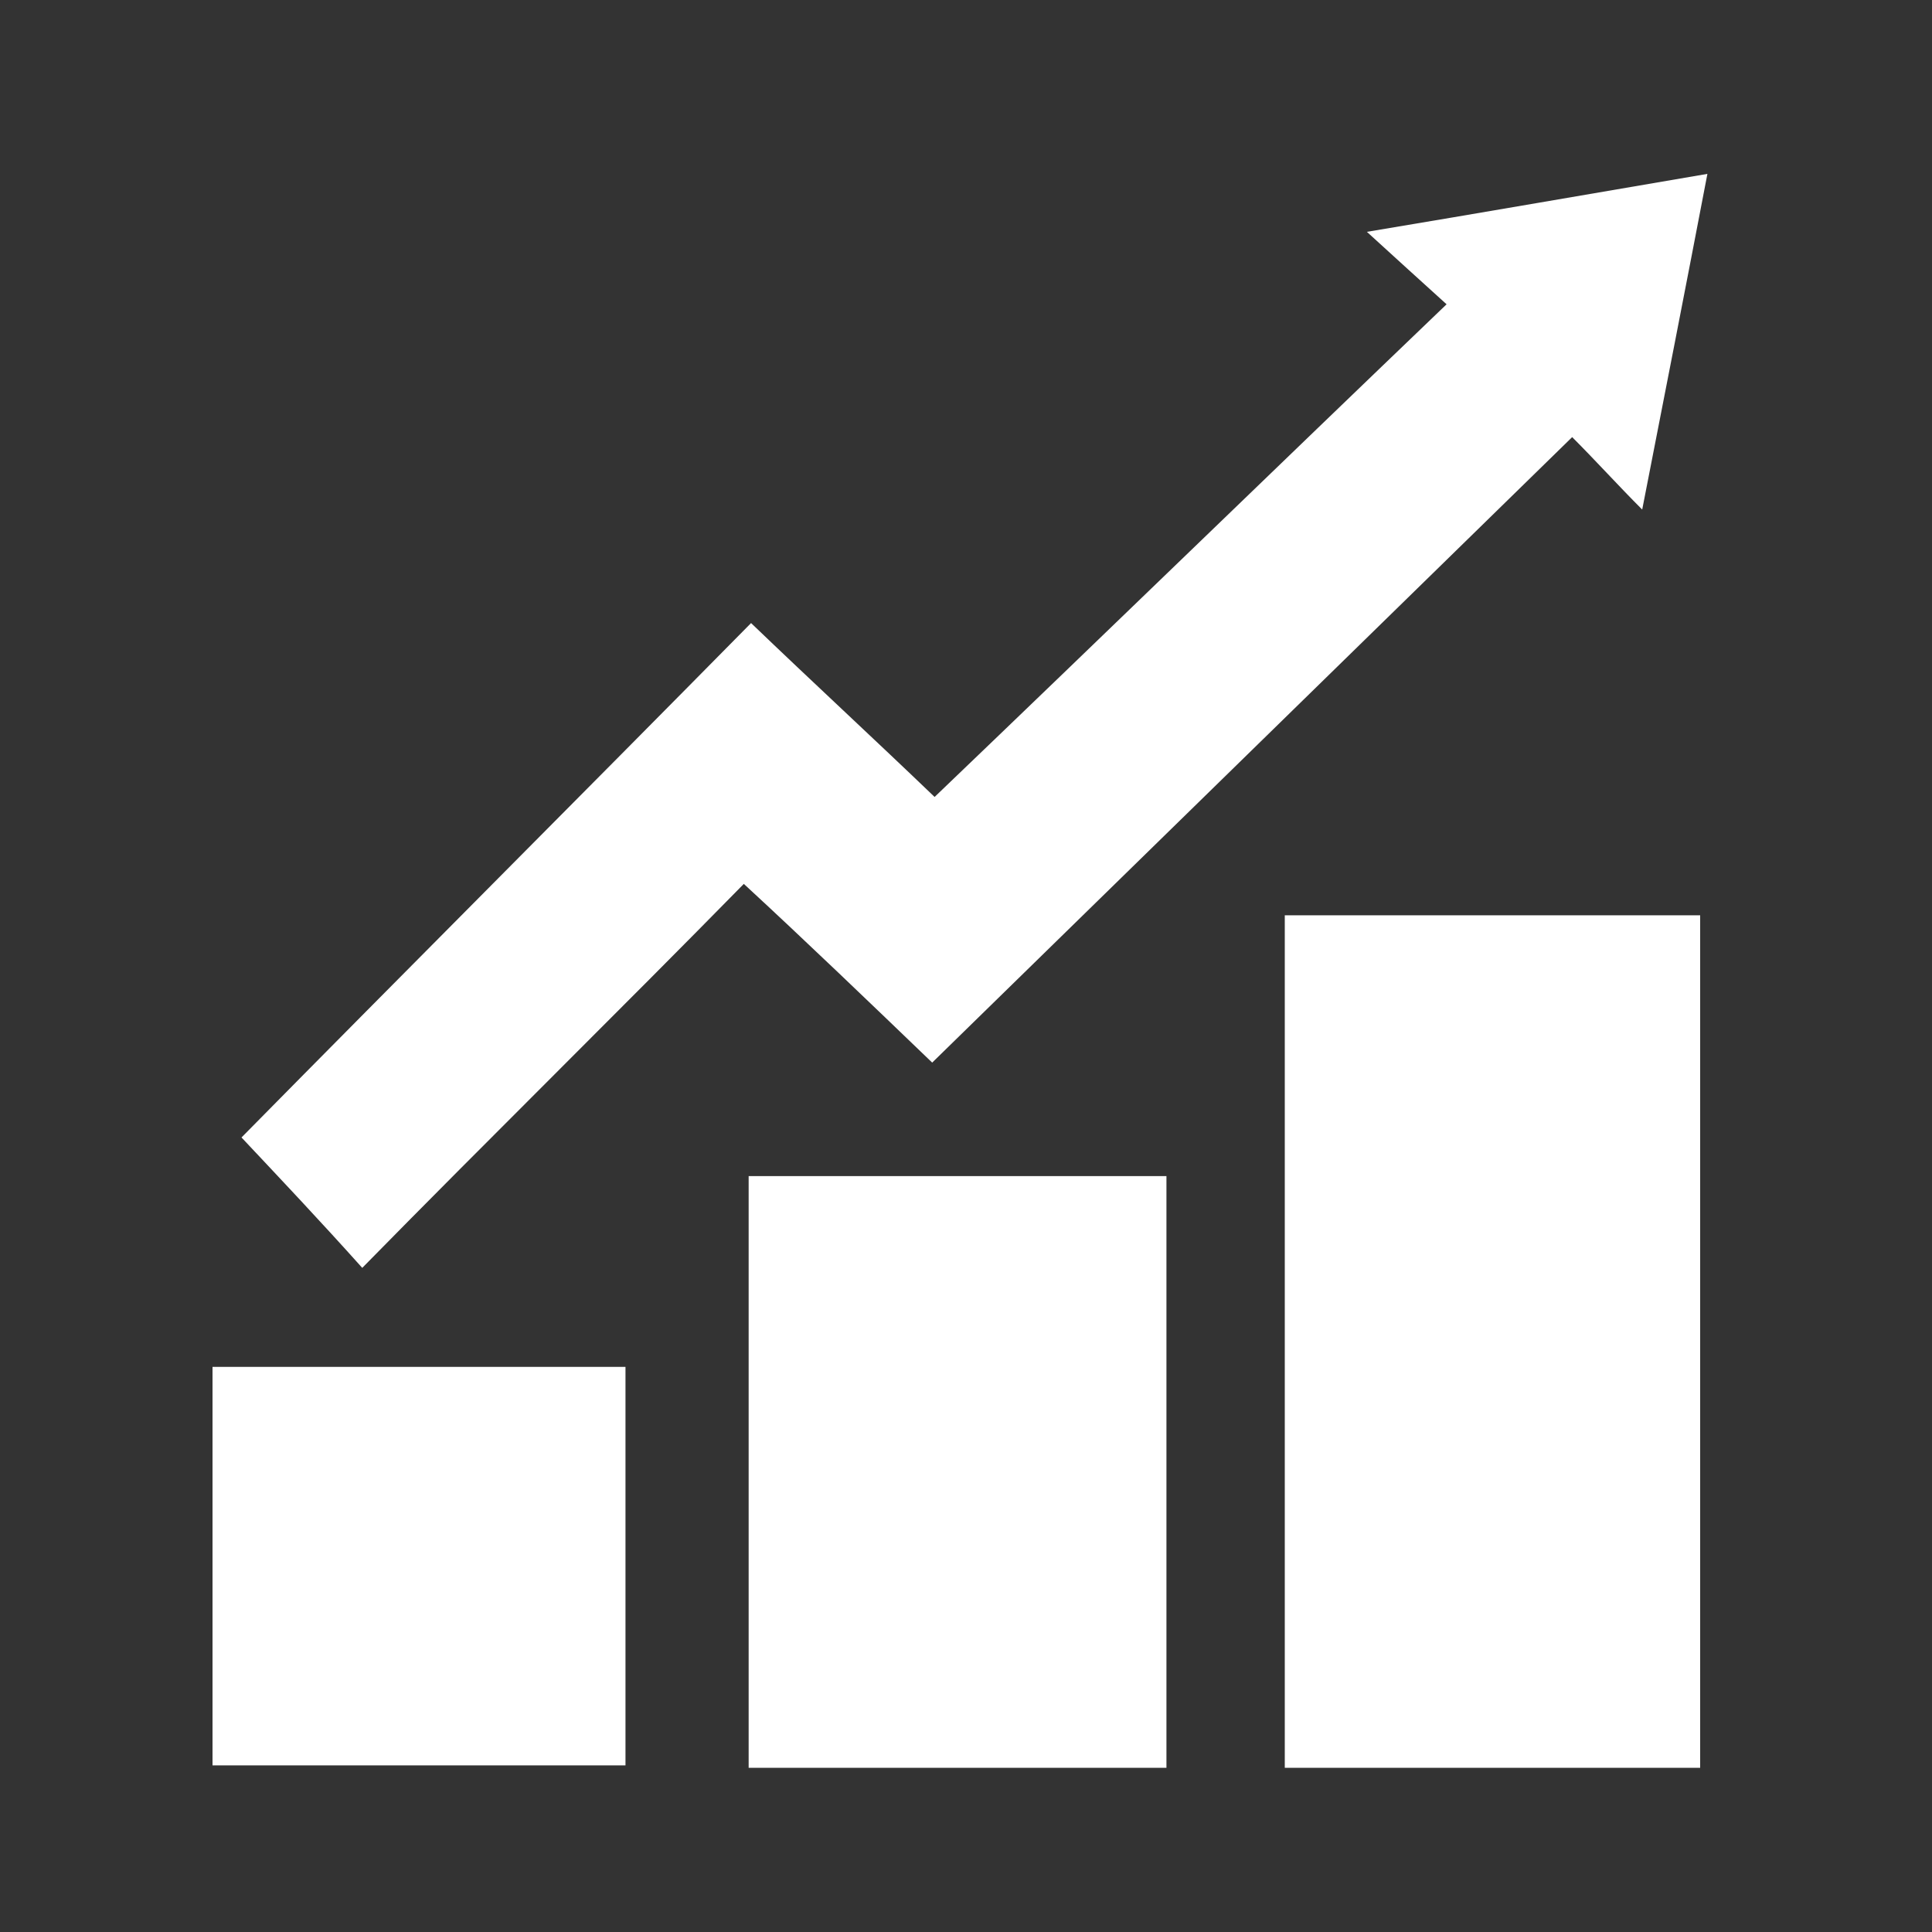
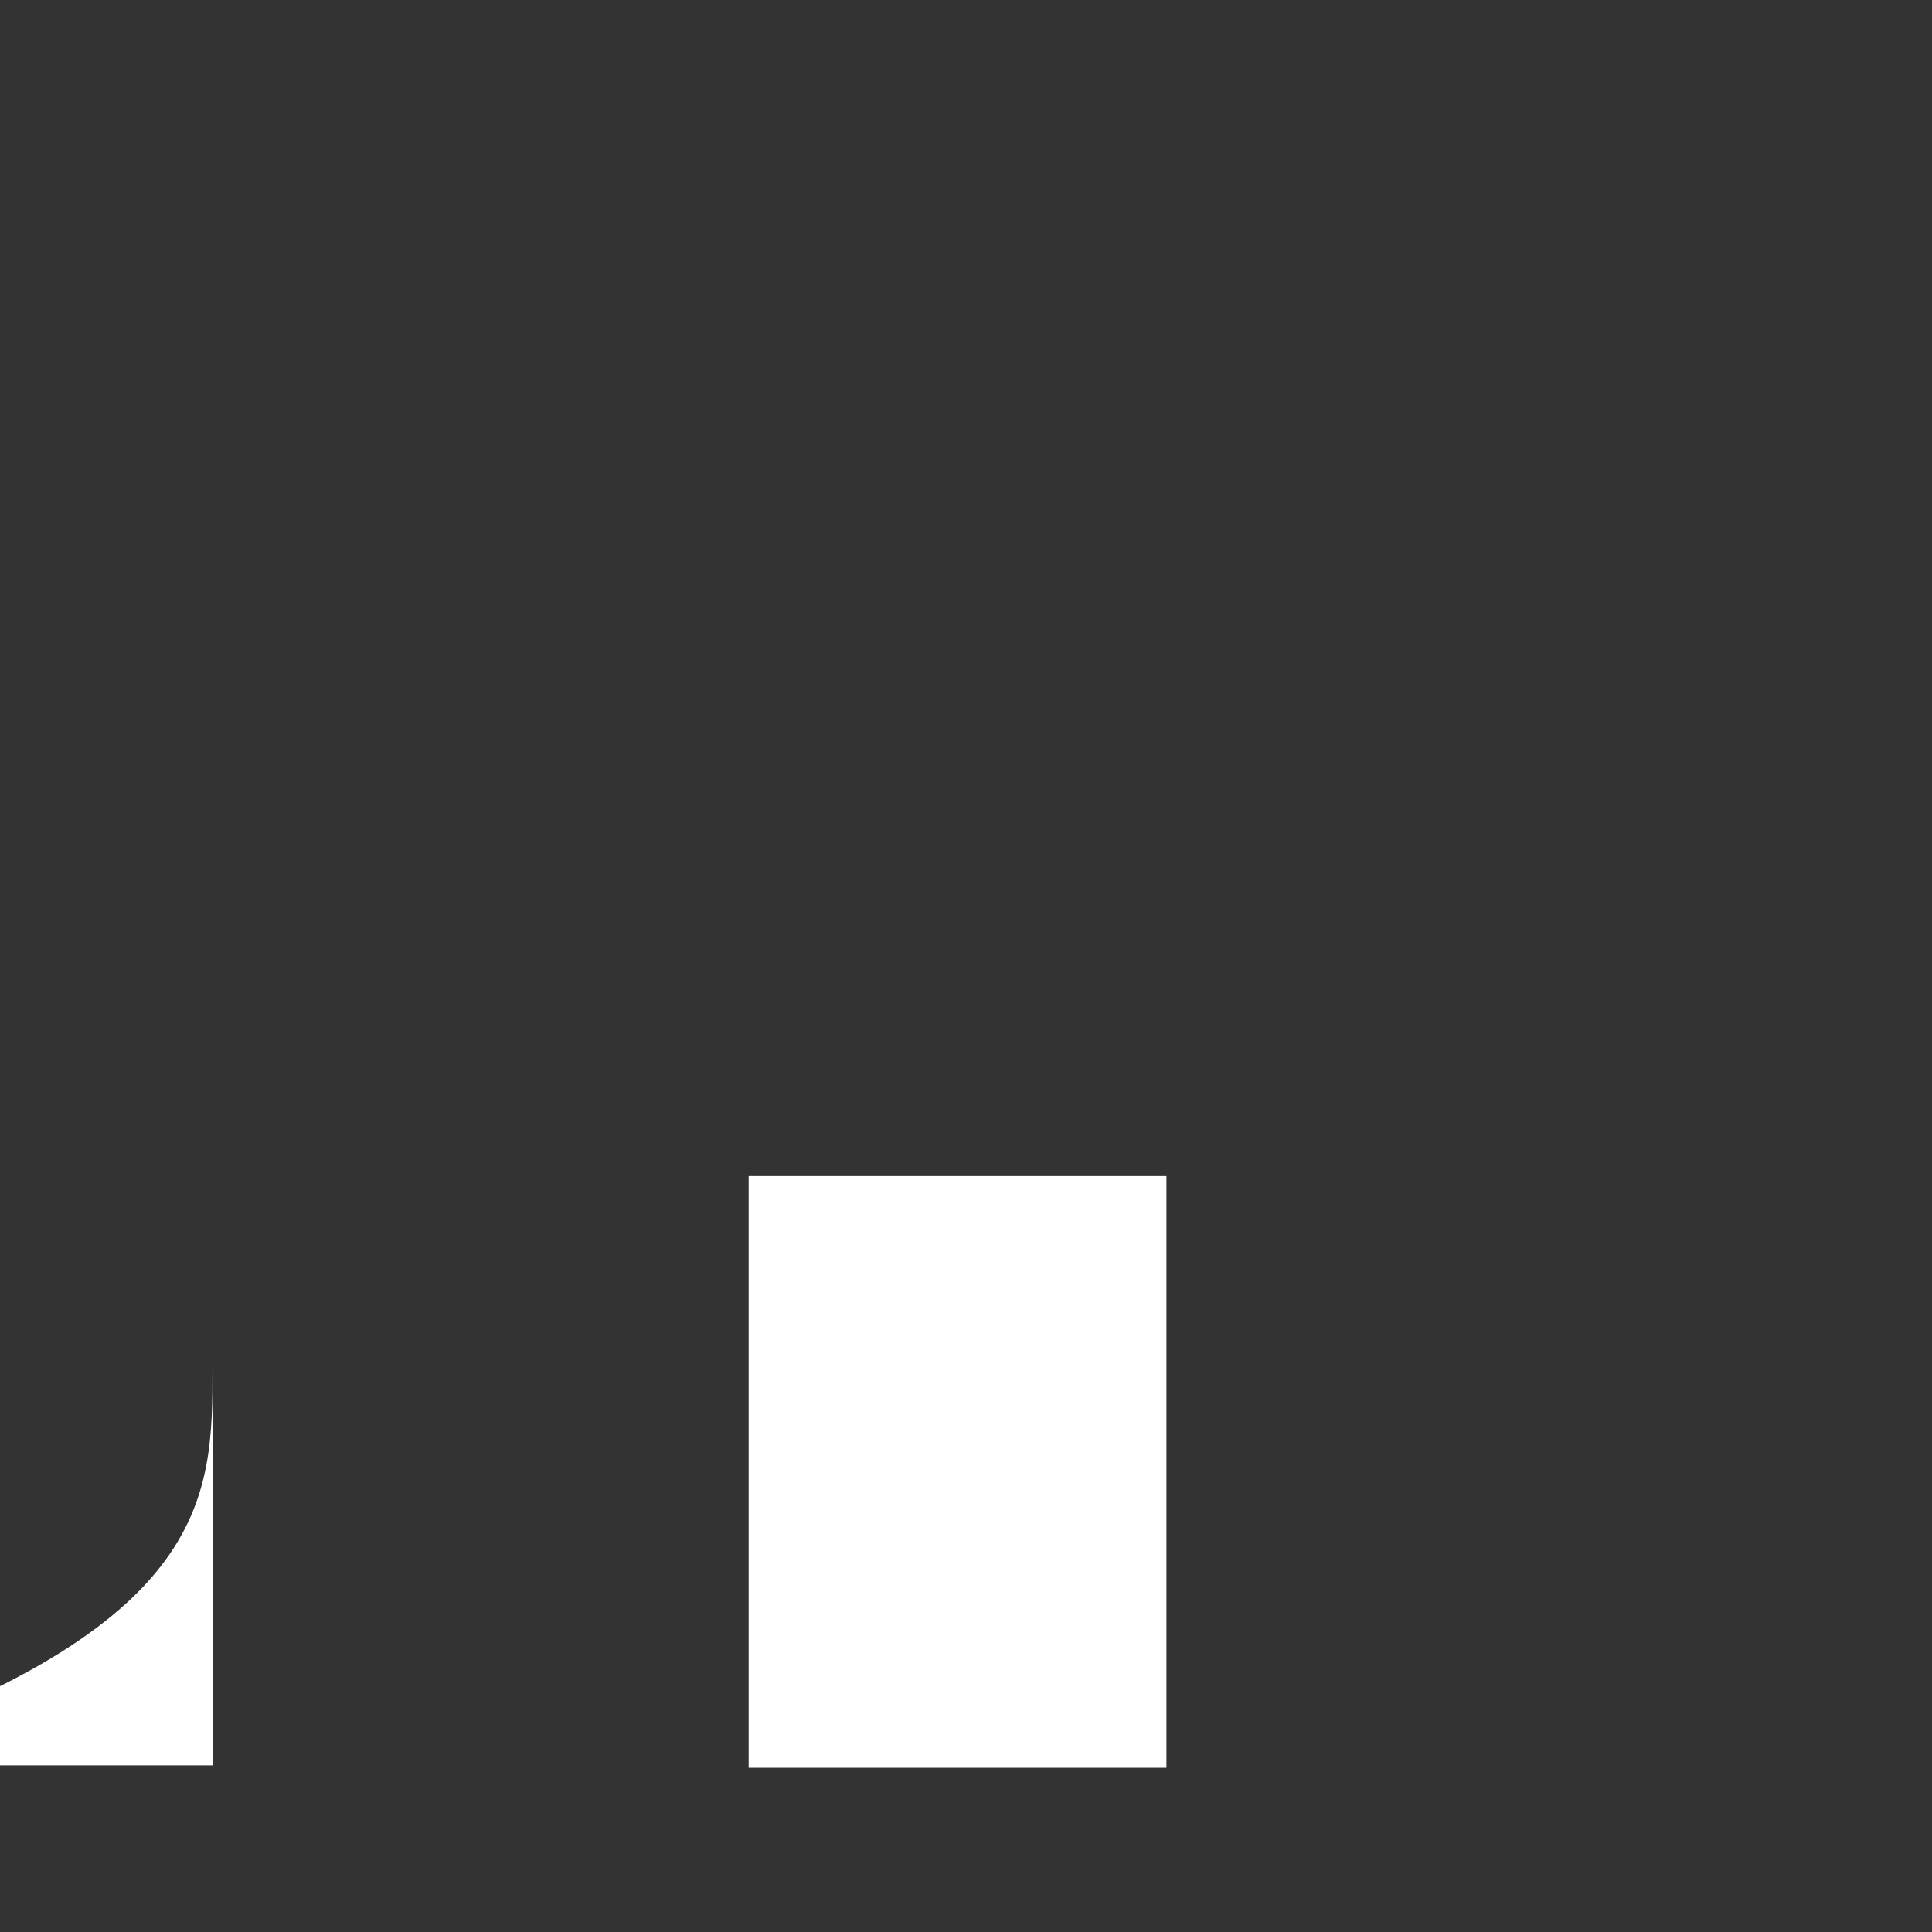
<svg xmlns="http://www.w3.org/2000/svg" version="1.1" id="Layer_1" x="0px" y="0px" viewBox="0 0 80 80" style="enable-background:new 0 0 80 80;" xml:space="preserve">
  <rect x="0" y="0" width="80" height="80" fill="#333333" stroke="none" />
  <style type="text/css">
	.st0{fill:#FFFFFF;}
</style>
  <g id="QjSjX2_1_">
    <g>
-       <path class="st0" d="M38.7,33c7.1-6.8,14-13.5,21.2-20.4c-1.1-1-2.1-1.9-3.3-3c4.8-0.8,9.4-1.6,14.1-2.4    c-0.9,4.7-1.8,9.3-2.7,13.9c-1-1-1.9-2-2.9-3c-8.9,8.7-17.7,17.3-26.5,25.9c-2.6-2.5-5.2-5-7.8-7.4C25.6,41.9,20.3,47.1,15,52.5    c-1.7-1.9-3.4-3.7-5-5.4c6.8-6.9,13.9-14,21.1-21.3C33.6,28.2,36.2,30.6,38.7,33z" />
-       <path class="st0" d="M53.2,37.9c5.8,0,11.5,0,17.2,0c0,11.8,0,23.5,0,35.3c-5.7,0-11.4,0-17.2,0C53.2,61.4,53.2,49.7,53.2,37.9z" />
      <path class="st0" d="M48.3,73.2c-5.8,0-11.5,0-17.3,0c0-8.2,0-16.3,0-24.5c5.7,0,11.5,0,17.3,0C48.3,56.8,48.3,65,48.3,73.2z" />
-       <path class="st0" d="M8.8,56.6c5.7,0,11.4,0,17.1,0c0,5.5,0,11,0,16.5c-5.7,0-11.4,0-17.1,0C8.8,67.6,8.8,62.1,8.8,56.6z" />
+       <path class="st0" d="M8.8,56.6c0,5.5,0,11,0,16.5c-5.7,0-11.4,0-17.1,0C8.8,67.6,8.8,62.1,8.8,56.6z" />
    </g>
  </g>
</svg>